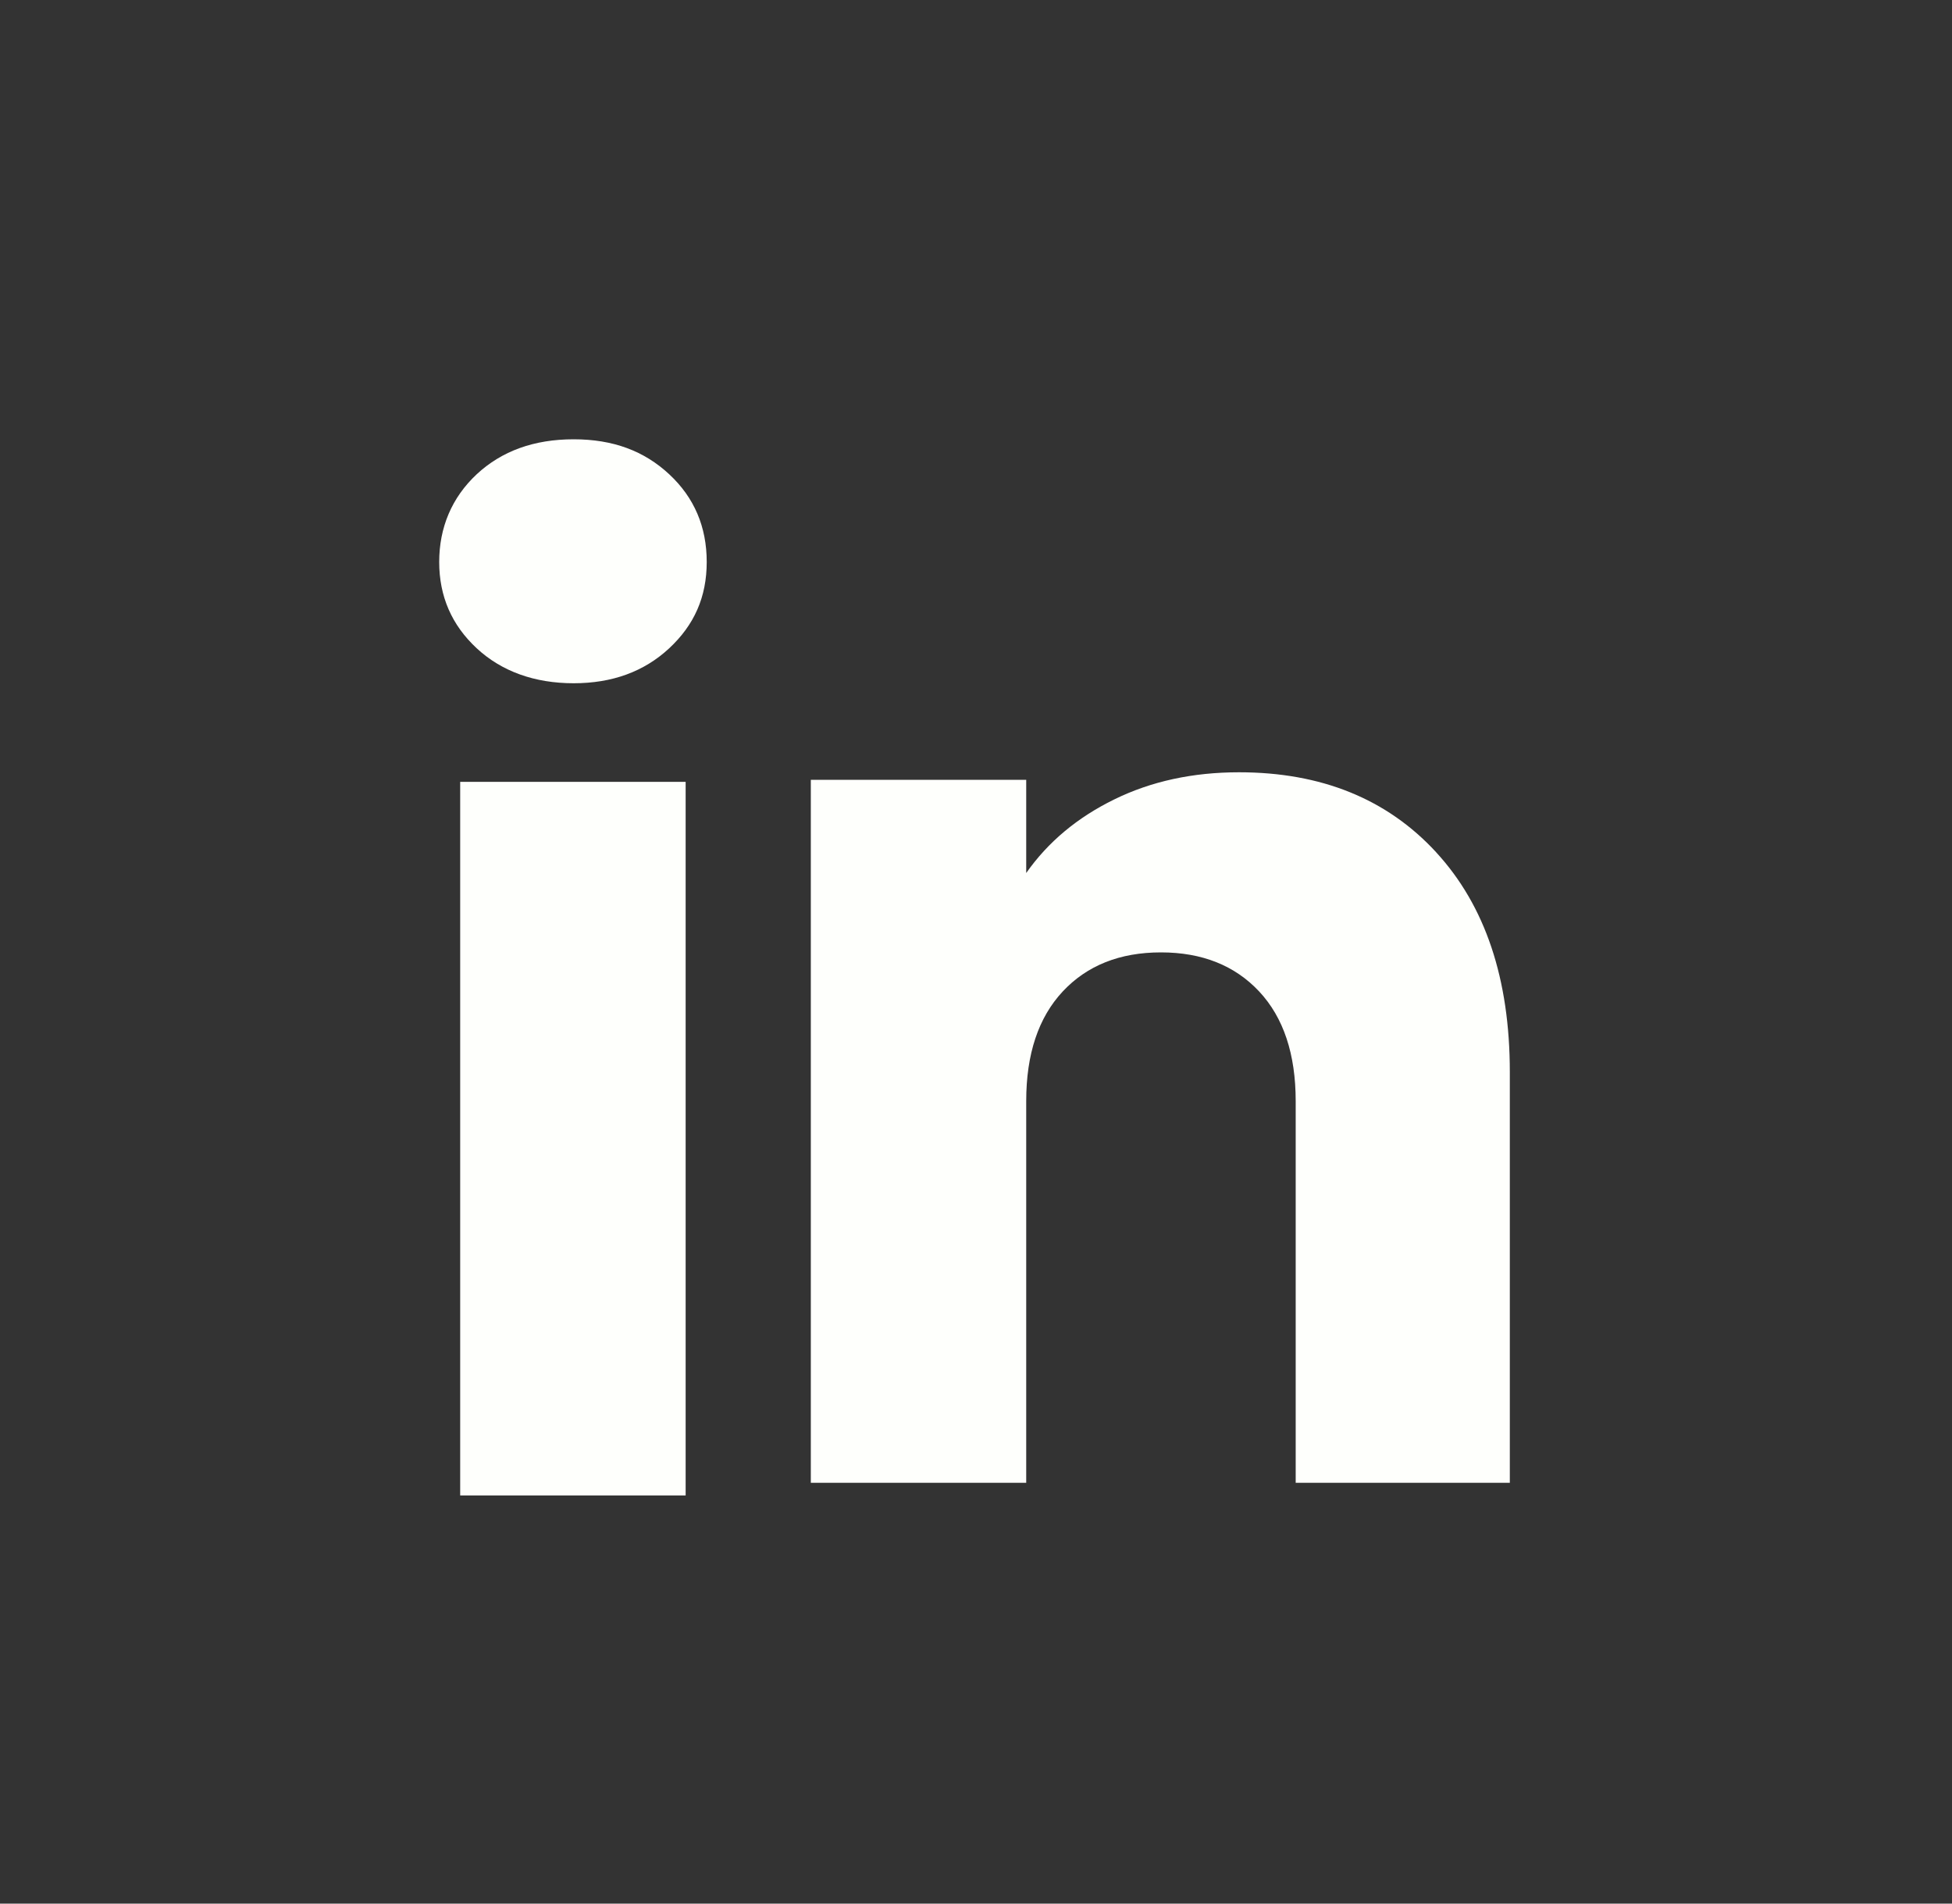
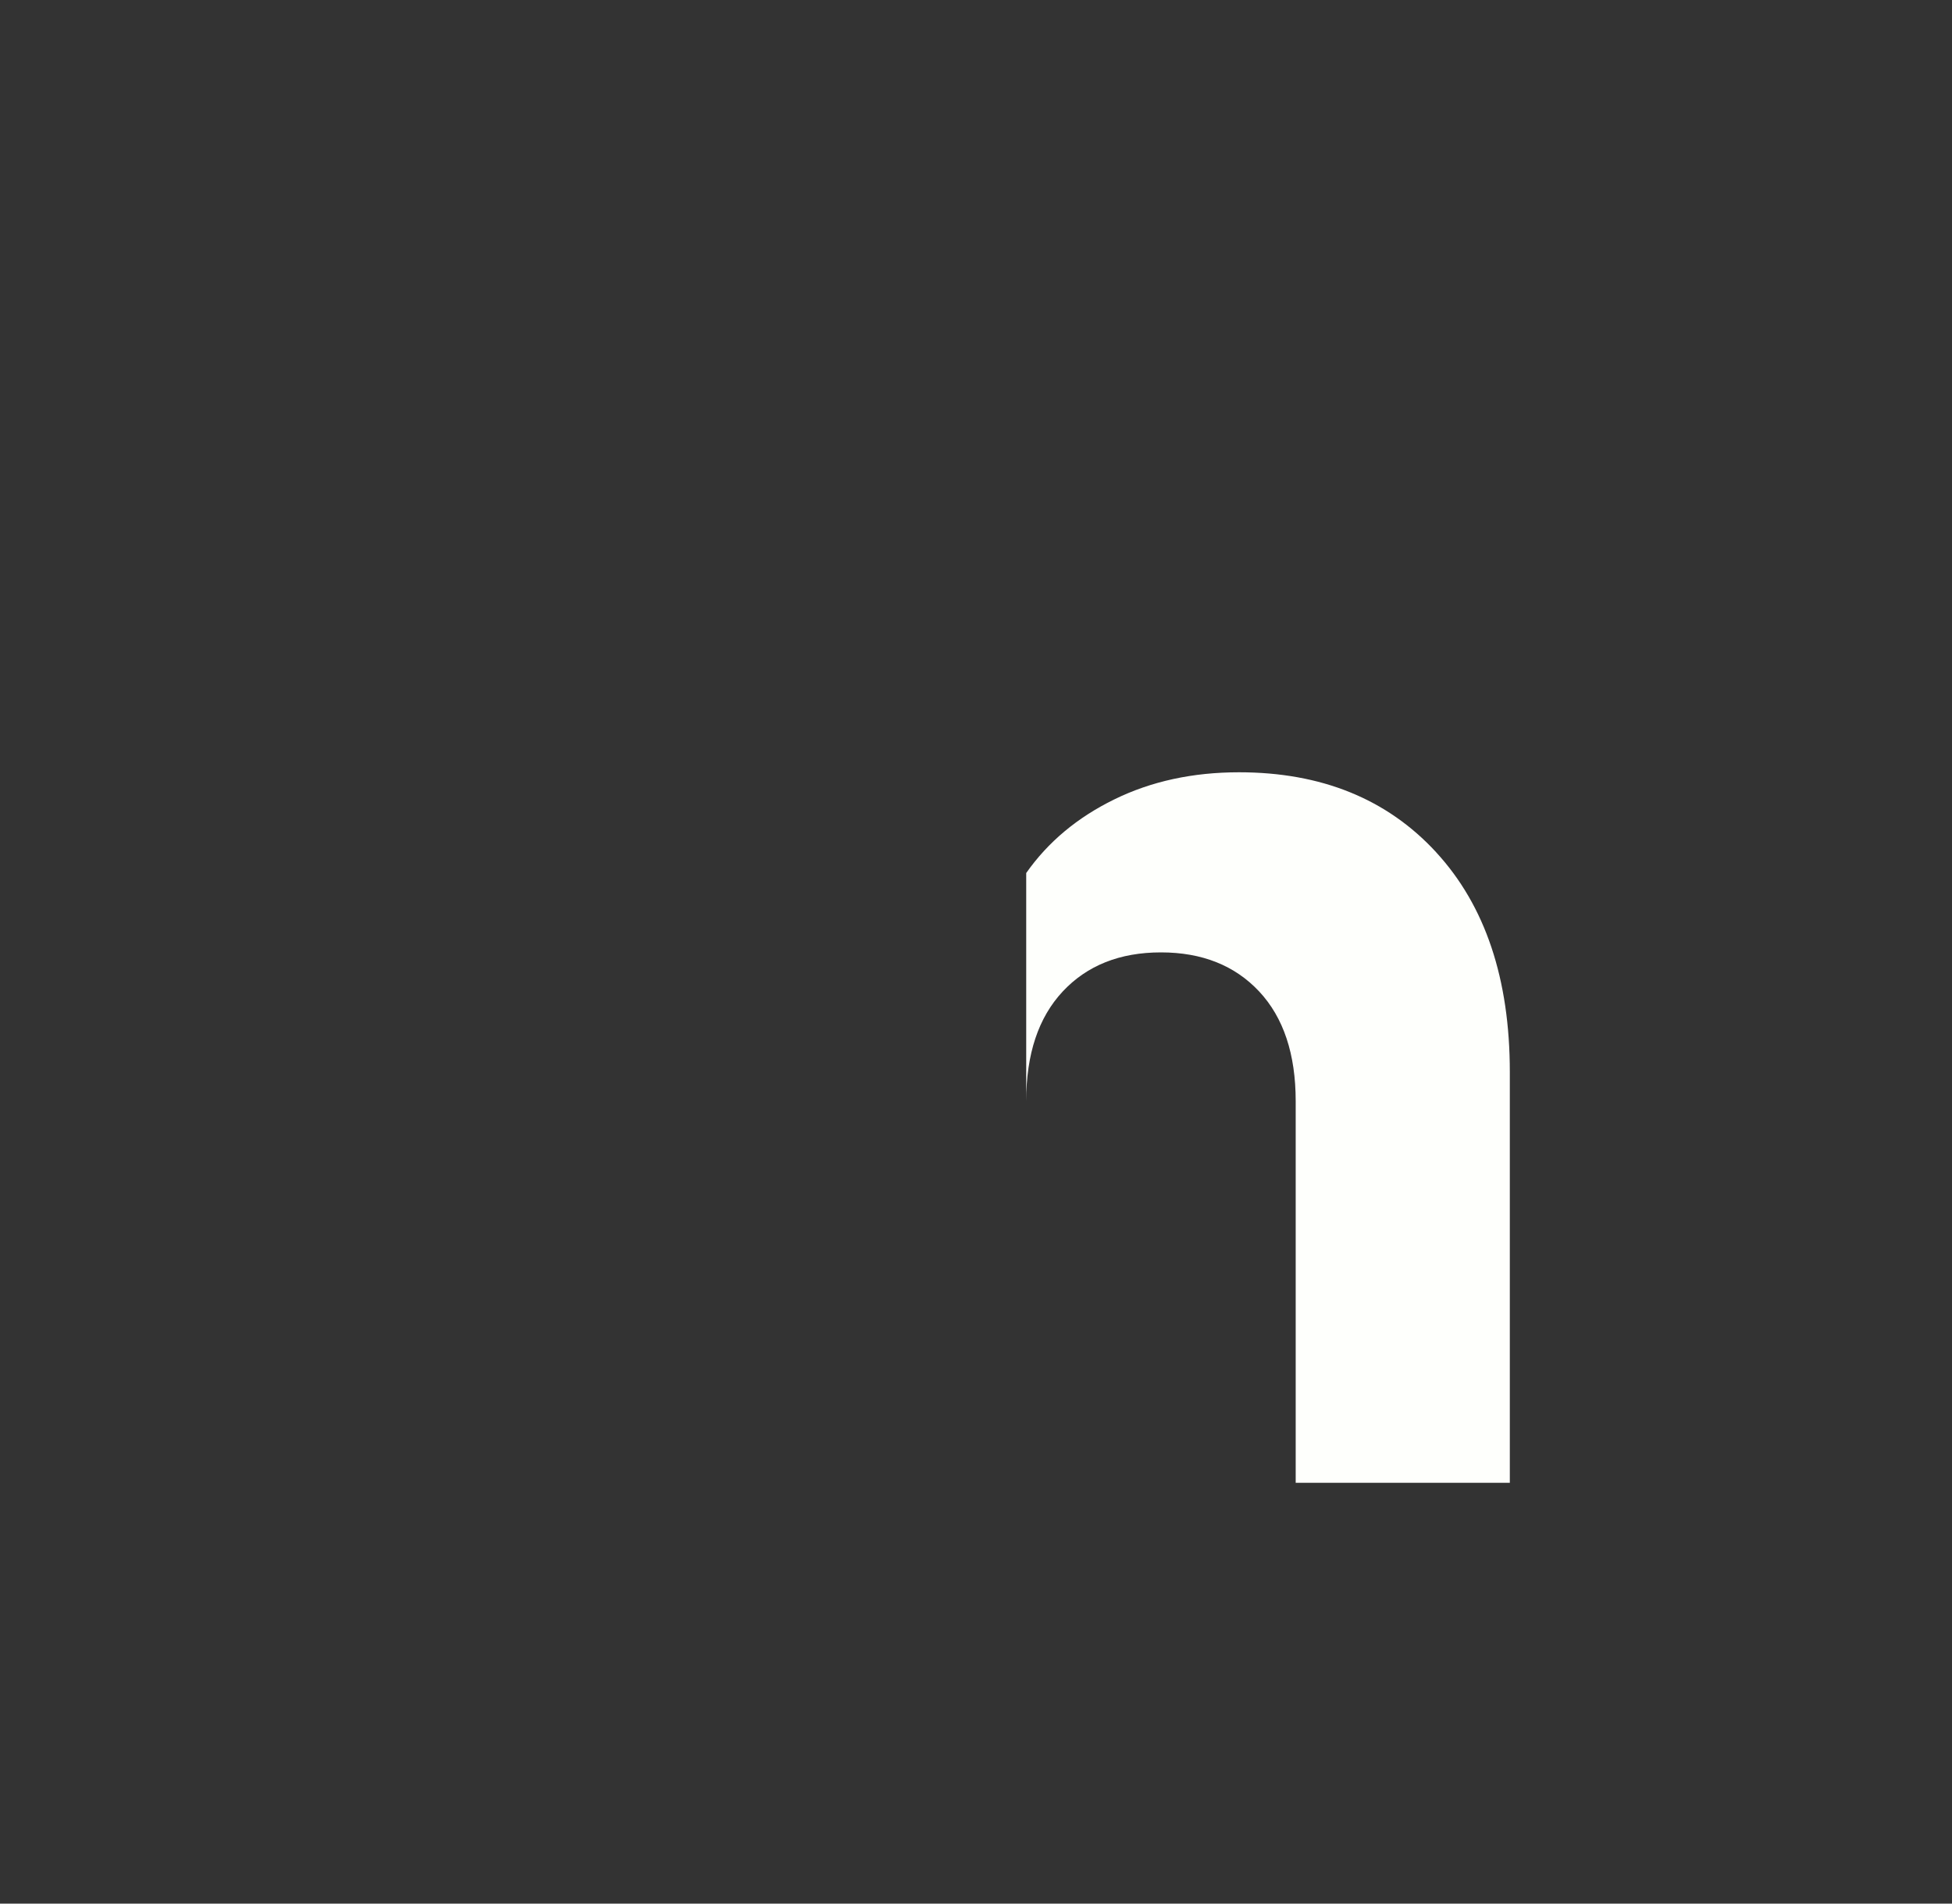
<svg xmlns="http://www.w3.org/2000/svg" width="40" height="39" viewBox="0 0 40 39" fill="none">
  <rect x="0" y="0" width="40" height="39" fill="#333333" stroke="none" />
-   <path d="M9.769 13.282C9.255 12.805 9 12.215 9 11.513C9 10.81 9.257 10.194 9.769 9.716C10.283 9.239 10.944 9 11.755 9C12.565 9 13.2 9.239 13.713 9.716C14.226 10.193 14.482 10.793 14.482 11.513C14.482 12.233 14.225 12.805 13.713 13.282C13.199 13.759 12.547 13.998 11.755 13.998C10.962 13.998 10.283 13.759 9.769 13.282ZM14.05 16.018V30.638H9.43V16.018H14.05Z" fill="#FEFFFC" />
-   <path d="M29.429 17.461C30.436 18.555 30.939 20.055 30.939 21.965V30.379H26.551V22.558C26.551 21.595 26.301 20.846 25.803 20.313C25.304 19.78 24.632 19.512 23.79 19.512C22.948 19.512 22.276 19.779 21.777 20.313C21.279 20.846 21.029 21.595 21.029 22.558V30.379H16.615V15.976H21.029V17.886C21.475 17.25 22.078 16.747 22.835 16.377C23.592 16.006 24.443 15.822 25.39 15.822C27.076 15.822 28.423 16.368 29.429 17.46V17.461Z" fill="#FEFFFC" />
+   <path d="M29.429 17.461C30.436 18.555 30.939 20.055 30.939 21.965V30.379H26.551V22.558C26.551 21.595 26.301 20.846 25.803 20.313C25.304 19.78 24.632 19.512 23.79 19.512C22.948 19.512 22.276 19.779 21.777 20.313C21.279 20.846 21.029 21.595 21.029 22.558V30.379V15.976H21.029V17.886C21.475 17.25 22.078 16.747 22.835 16.377C23.592 16.006 24.443 15.822 25.39 15.822C27.076 15.822 28.423 16.368 29.429 17.46V17.461Z" fill="#FEFFFC" />
</svg>